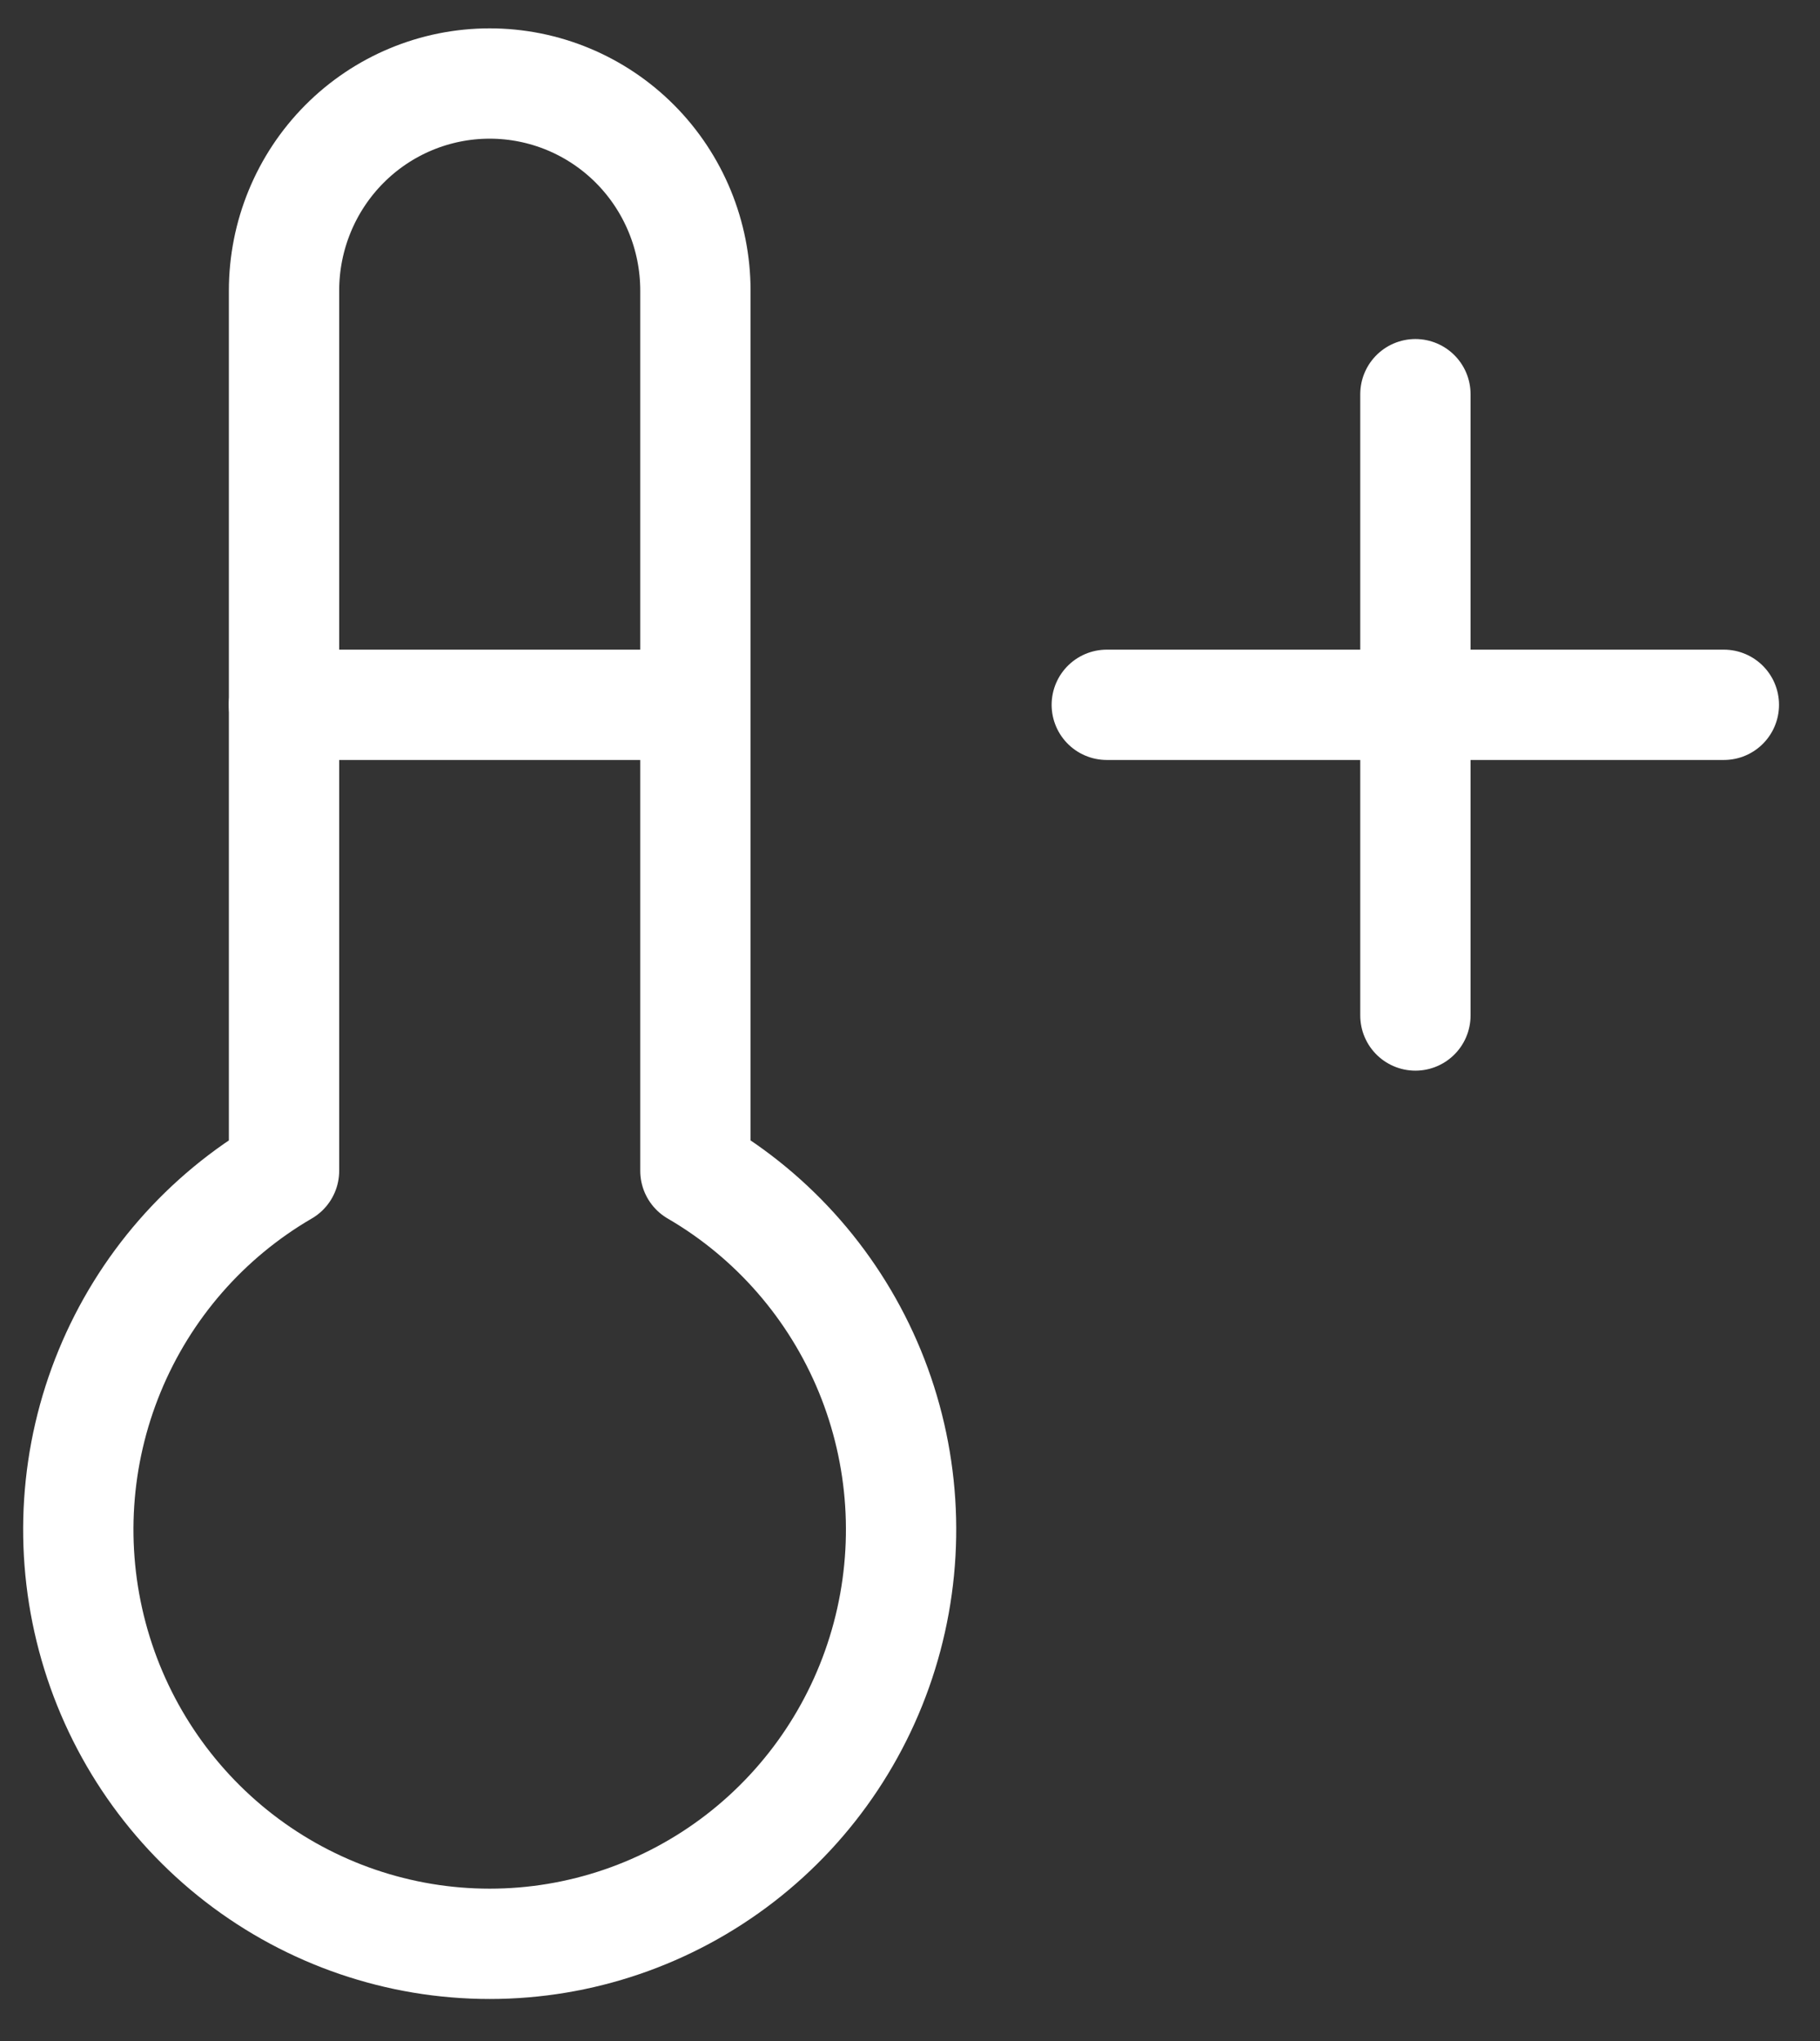
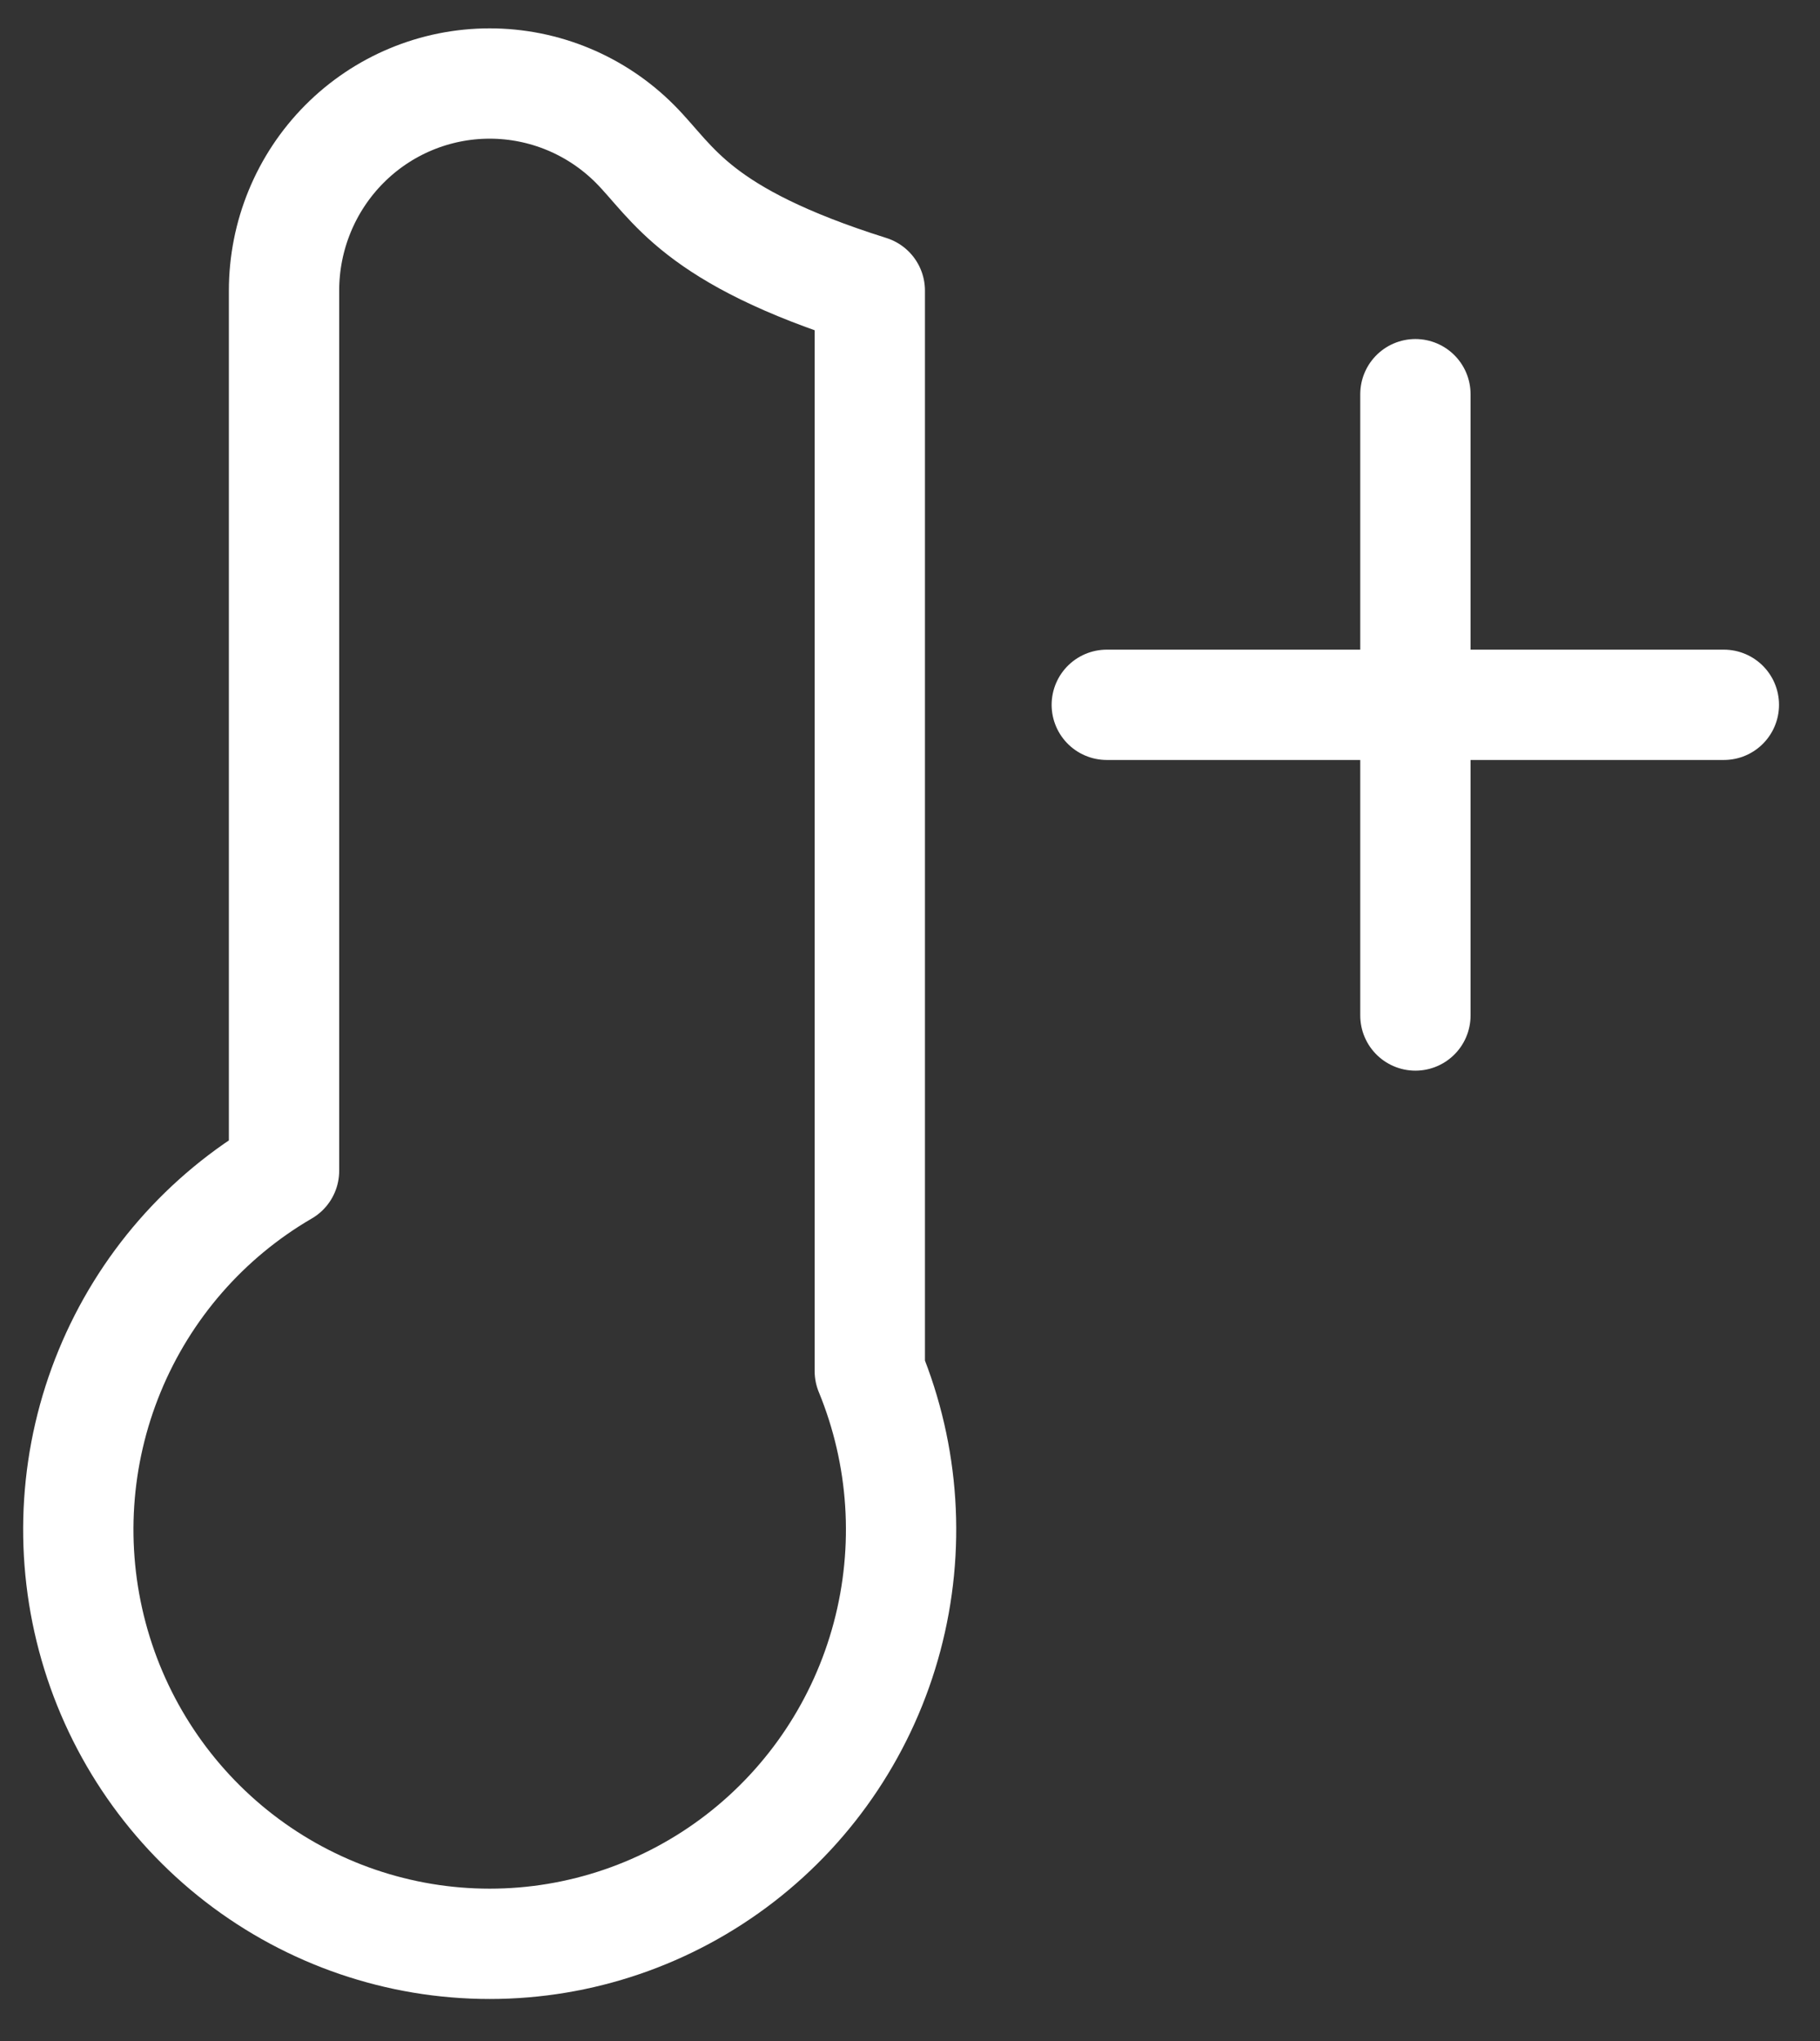
<svg xmlns="http://www.w3.org/2000/svg" width="33" height="37" viewBox="0 0 33 37" fill="none">
  <rect x="0" y="0" width="33" height="37" fill="#333333" stroke="none" />
-   <path d="M5.15 21.225C3.728 22.052 2.616 23.328 1.988 24.855C1.359 26.382 1.249 28.075 1.674 29.672C2.099 31.269 3.036 32.68 4.338 33.686C5.641 34.692 7.237 35.238 8.879 35.238C10.521 35.238 12.117 34.692 13.42 33.686C14.723 32.68 15.659 31.269 16.084 29.672C16.509 28.075 16.399 26.382 15.771 24.855C15.142 23.328 14.031 22.052 12.609 21.225V5.268C12.609 4.272 12.216 3.317 11.517 2.613C10.817 1.909 9.868 1.514 8.879 1.514C7.89 1.514 6.941 1.909 6.242 2.613C5.543 3.317 5.15 4.272 5.15 5.268V21.225Z" stroke="white" stroke-width="2" stroke-linecap="round" stroke-linejoin="round" />
-   <path d="M5.148 12.777H12.608" stroke="white" stroke-width="2" stroke-linecap="round" stroke-linejoin="round" />
+   <path d="M5.15 21.225C3.728 22.052 2.616 23.328 1.988 24.855C1.359 26.382 1.249 28.075 1.674 29.672C2.099 31.269 3.036 32.68 4.338 33.686C5.641 34.692 7.237 35.238 8.879 35.238C10.521 35.238 12.117 34.692 13.42 33.686C14.723 32.68 15.659 31.269 16.084 29.672C16.509 28.075 16.399 26.382 15.771 24.855V5.268C12.609 4.272 12.216 3.317 11.517 2.613C10.817 1.909 9.868 1.514 8.879 1.514C7.89 1.514 6.941 1.909 6.242 2.613C5.543 3.317 5.15 4.272 5.15 5.268V21.225Z" stroke="white" stroke-width="2" stroke-linecap="round" stroke-linejoin="round" />
  <path d="M20.068 12.777H31.257" stroke="white" stroke-width="2" stroke-linecap="round" stroke-linejoin="round" />
  <path d="M25.664 7.146V18.409" stroke="white" stroke-width="2" stroke-linecap="round" stroke-linejoin="round" />
</svg>